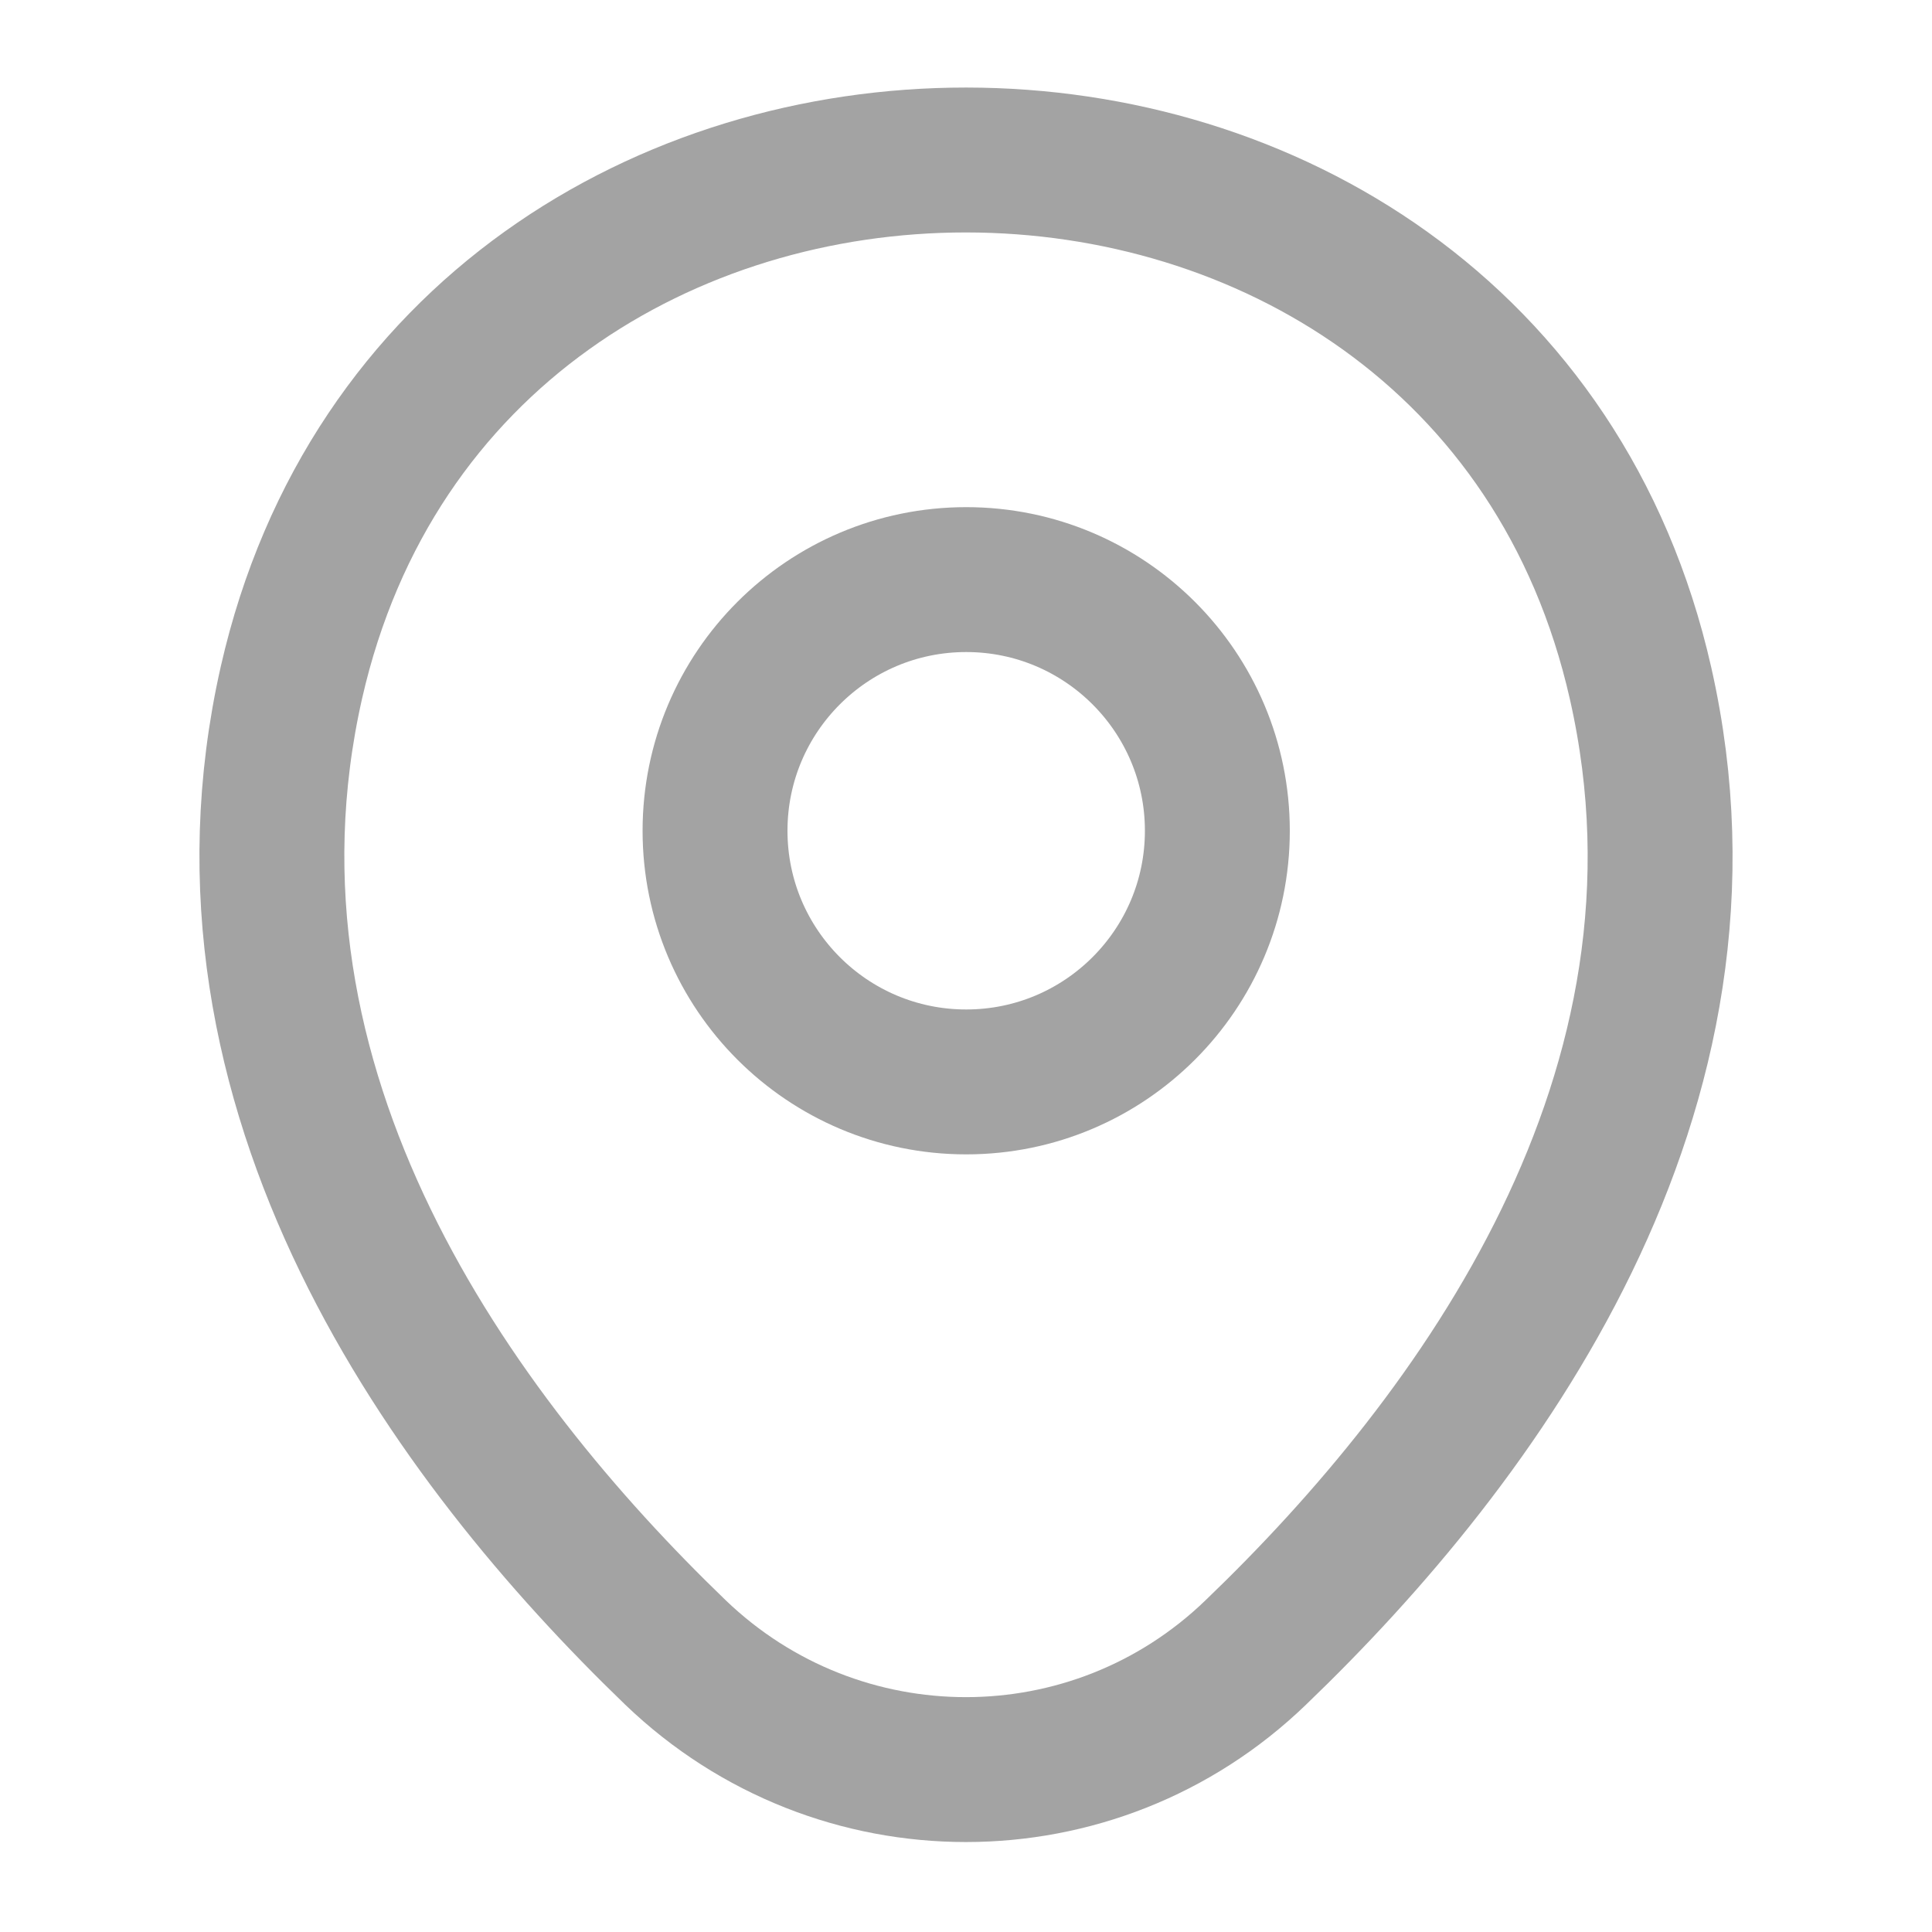
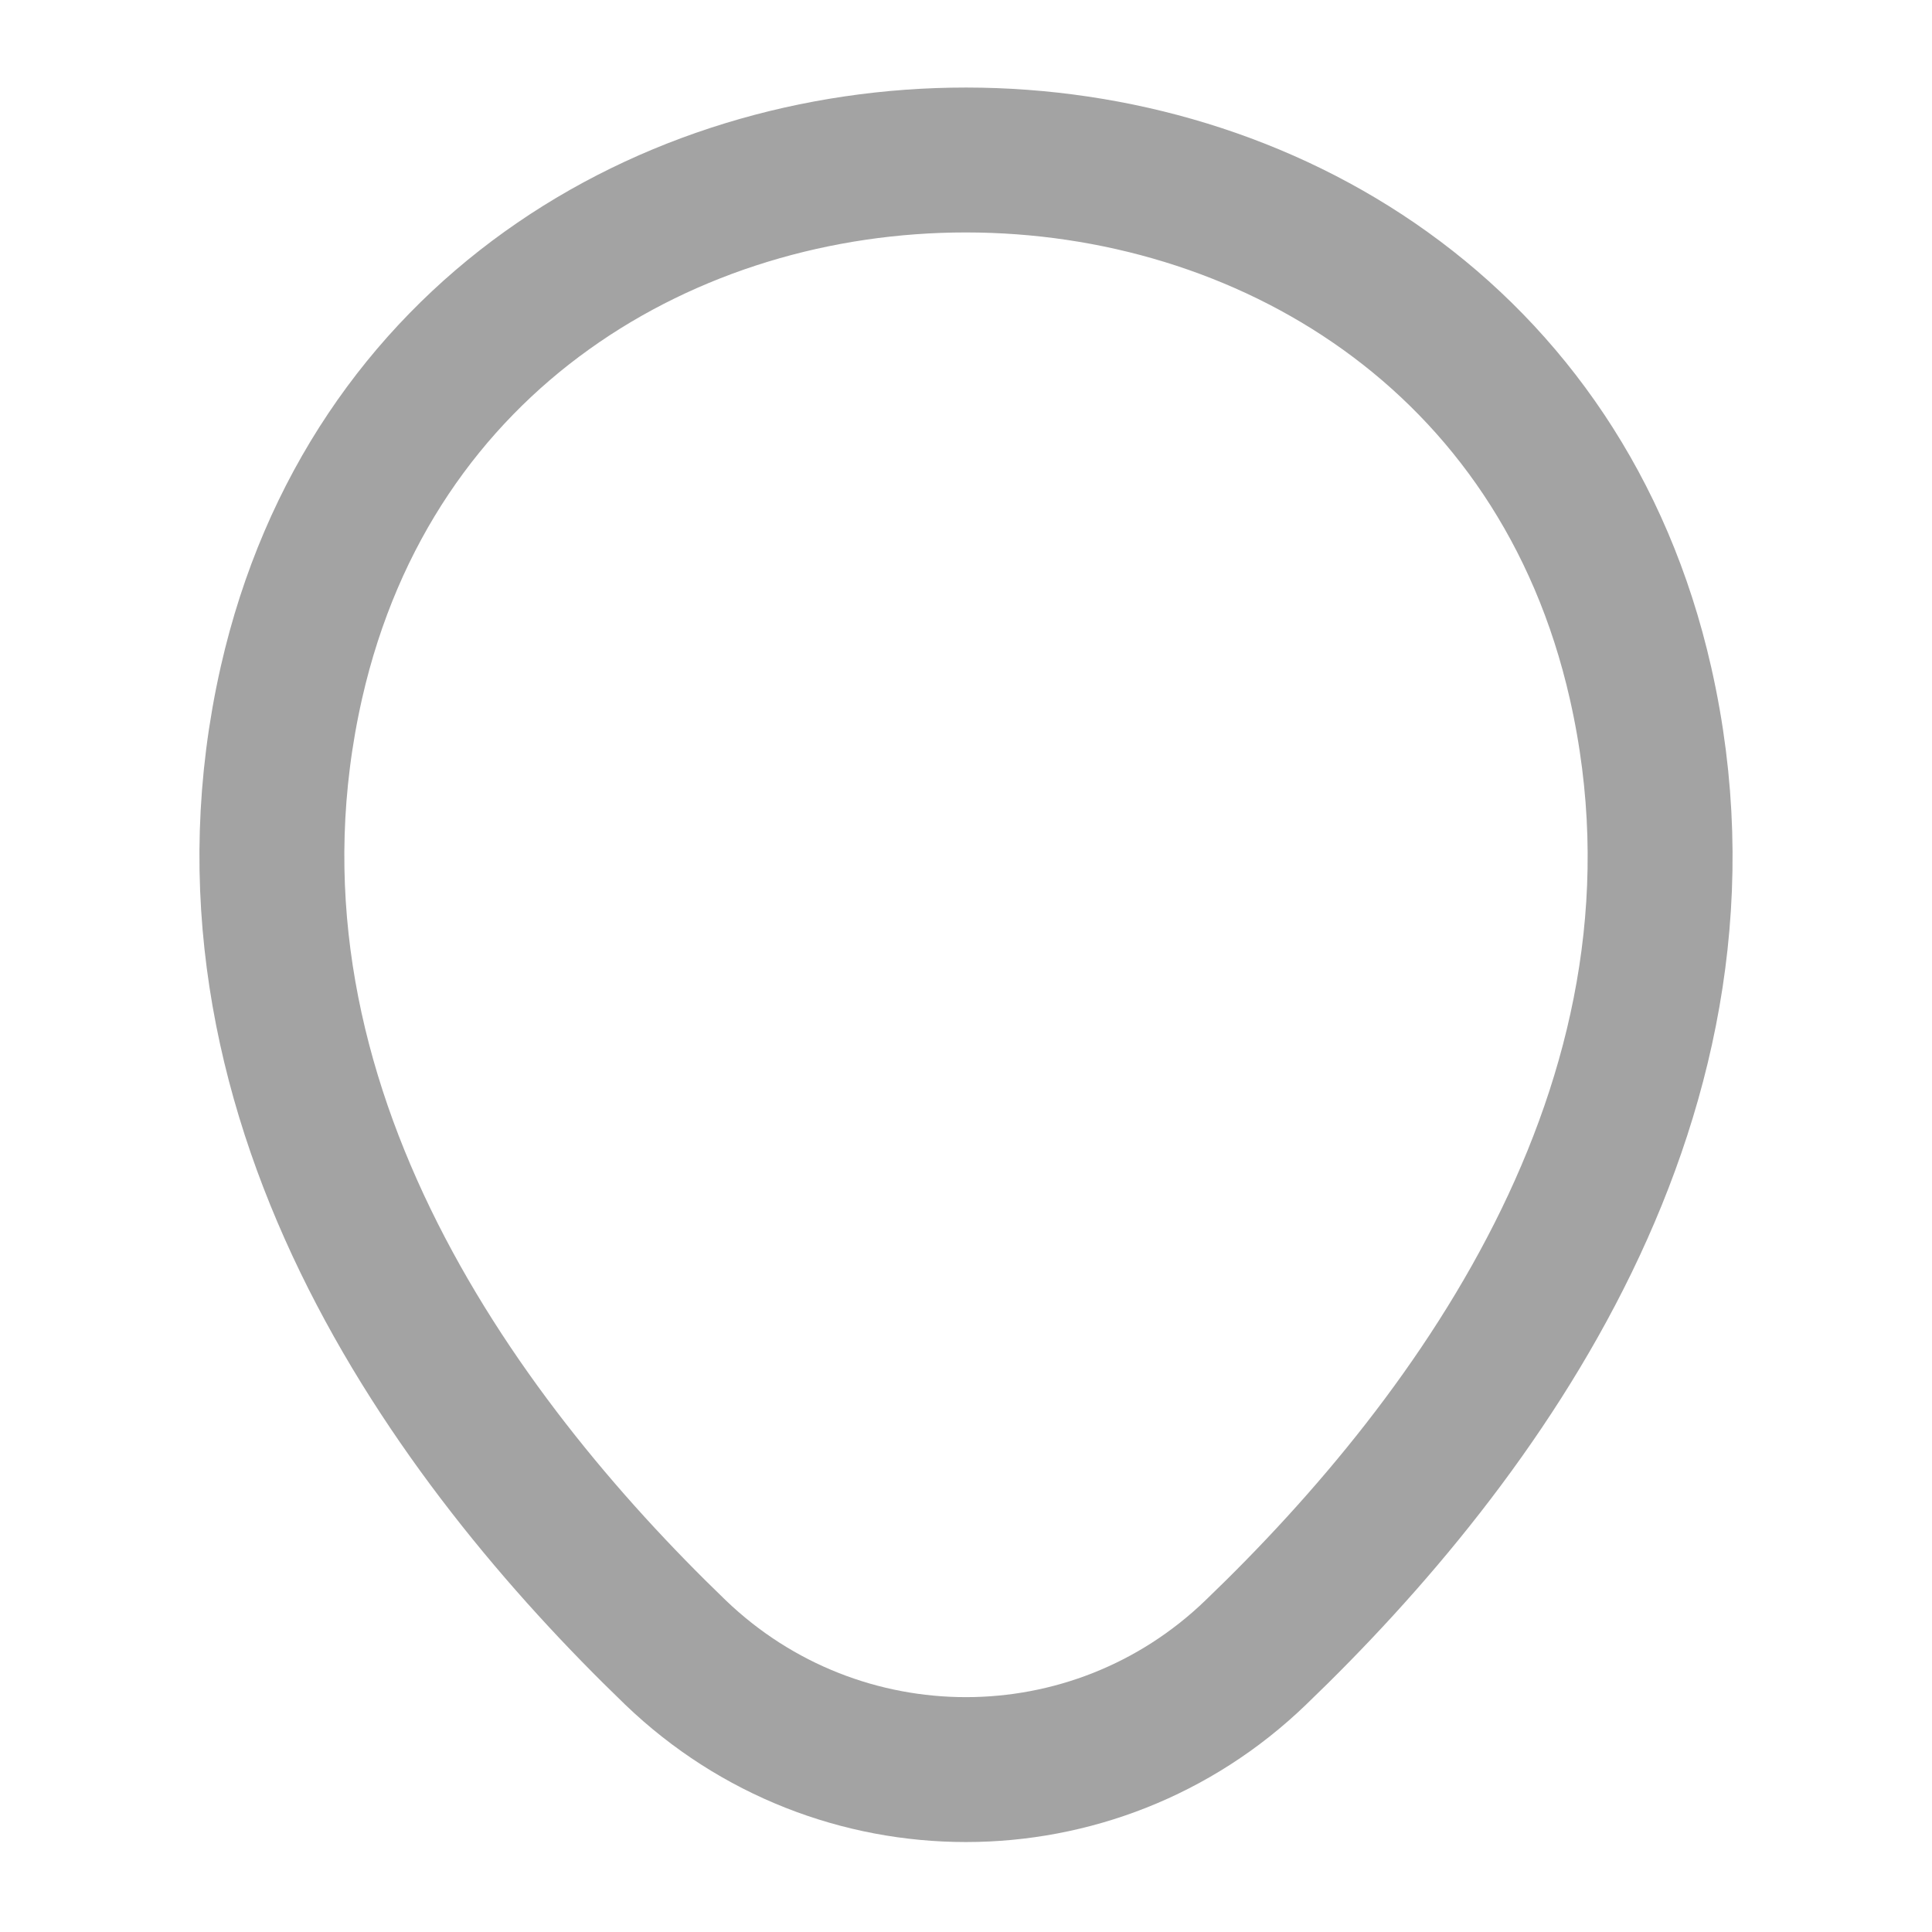
<svg xmlns="http://www.w3.org/2000/svg" width="20" height="20" viewBox="0 0 20 20" fill="none">
-   <path d="M10.002 11.2C11.438 11.2 12.602 10.036 12.602 8.6C12.602 7.164 11.438 6 10.002 6C8.566 6 7.402 7.164 7.402 8.6C7.402 10.036 8.566 11.2 10.002 11.2Z" stroke="#A3A3A3" stroke-width="1.5" />
  <path d="M3.017 7.065C4.658 -0.152 15.35 -0.144 16.983 7.073C17.942 11.306 15.308 14.89 13 17.106C11.325 18.723 8.675 18.723 6.992 17.106C4.692 14.89 2.058 11.298 3.017 7.065Z" stroke="#A3A3A3" stroke-width="1.5" />
</svg>